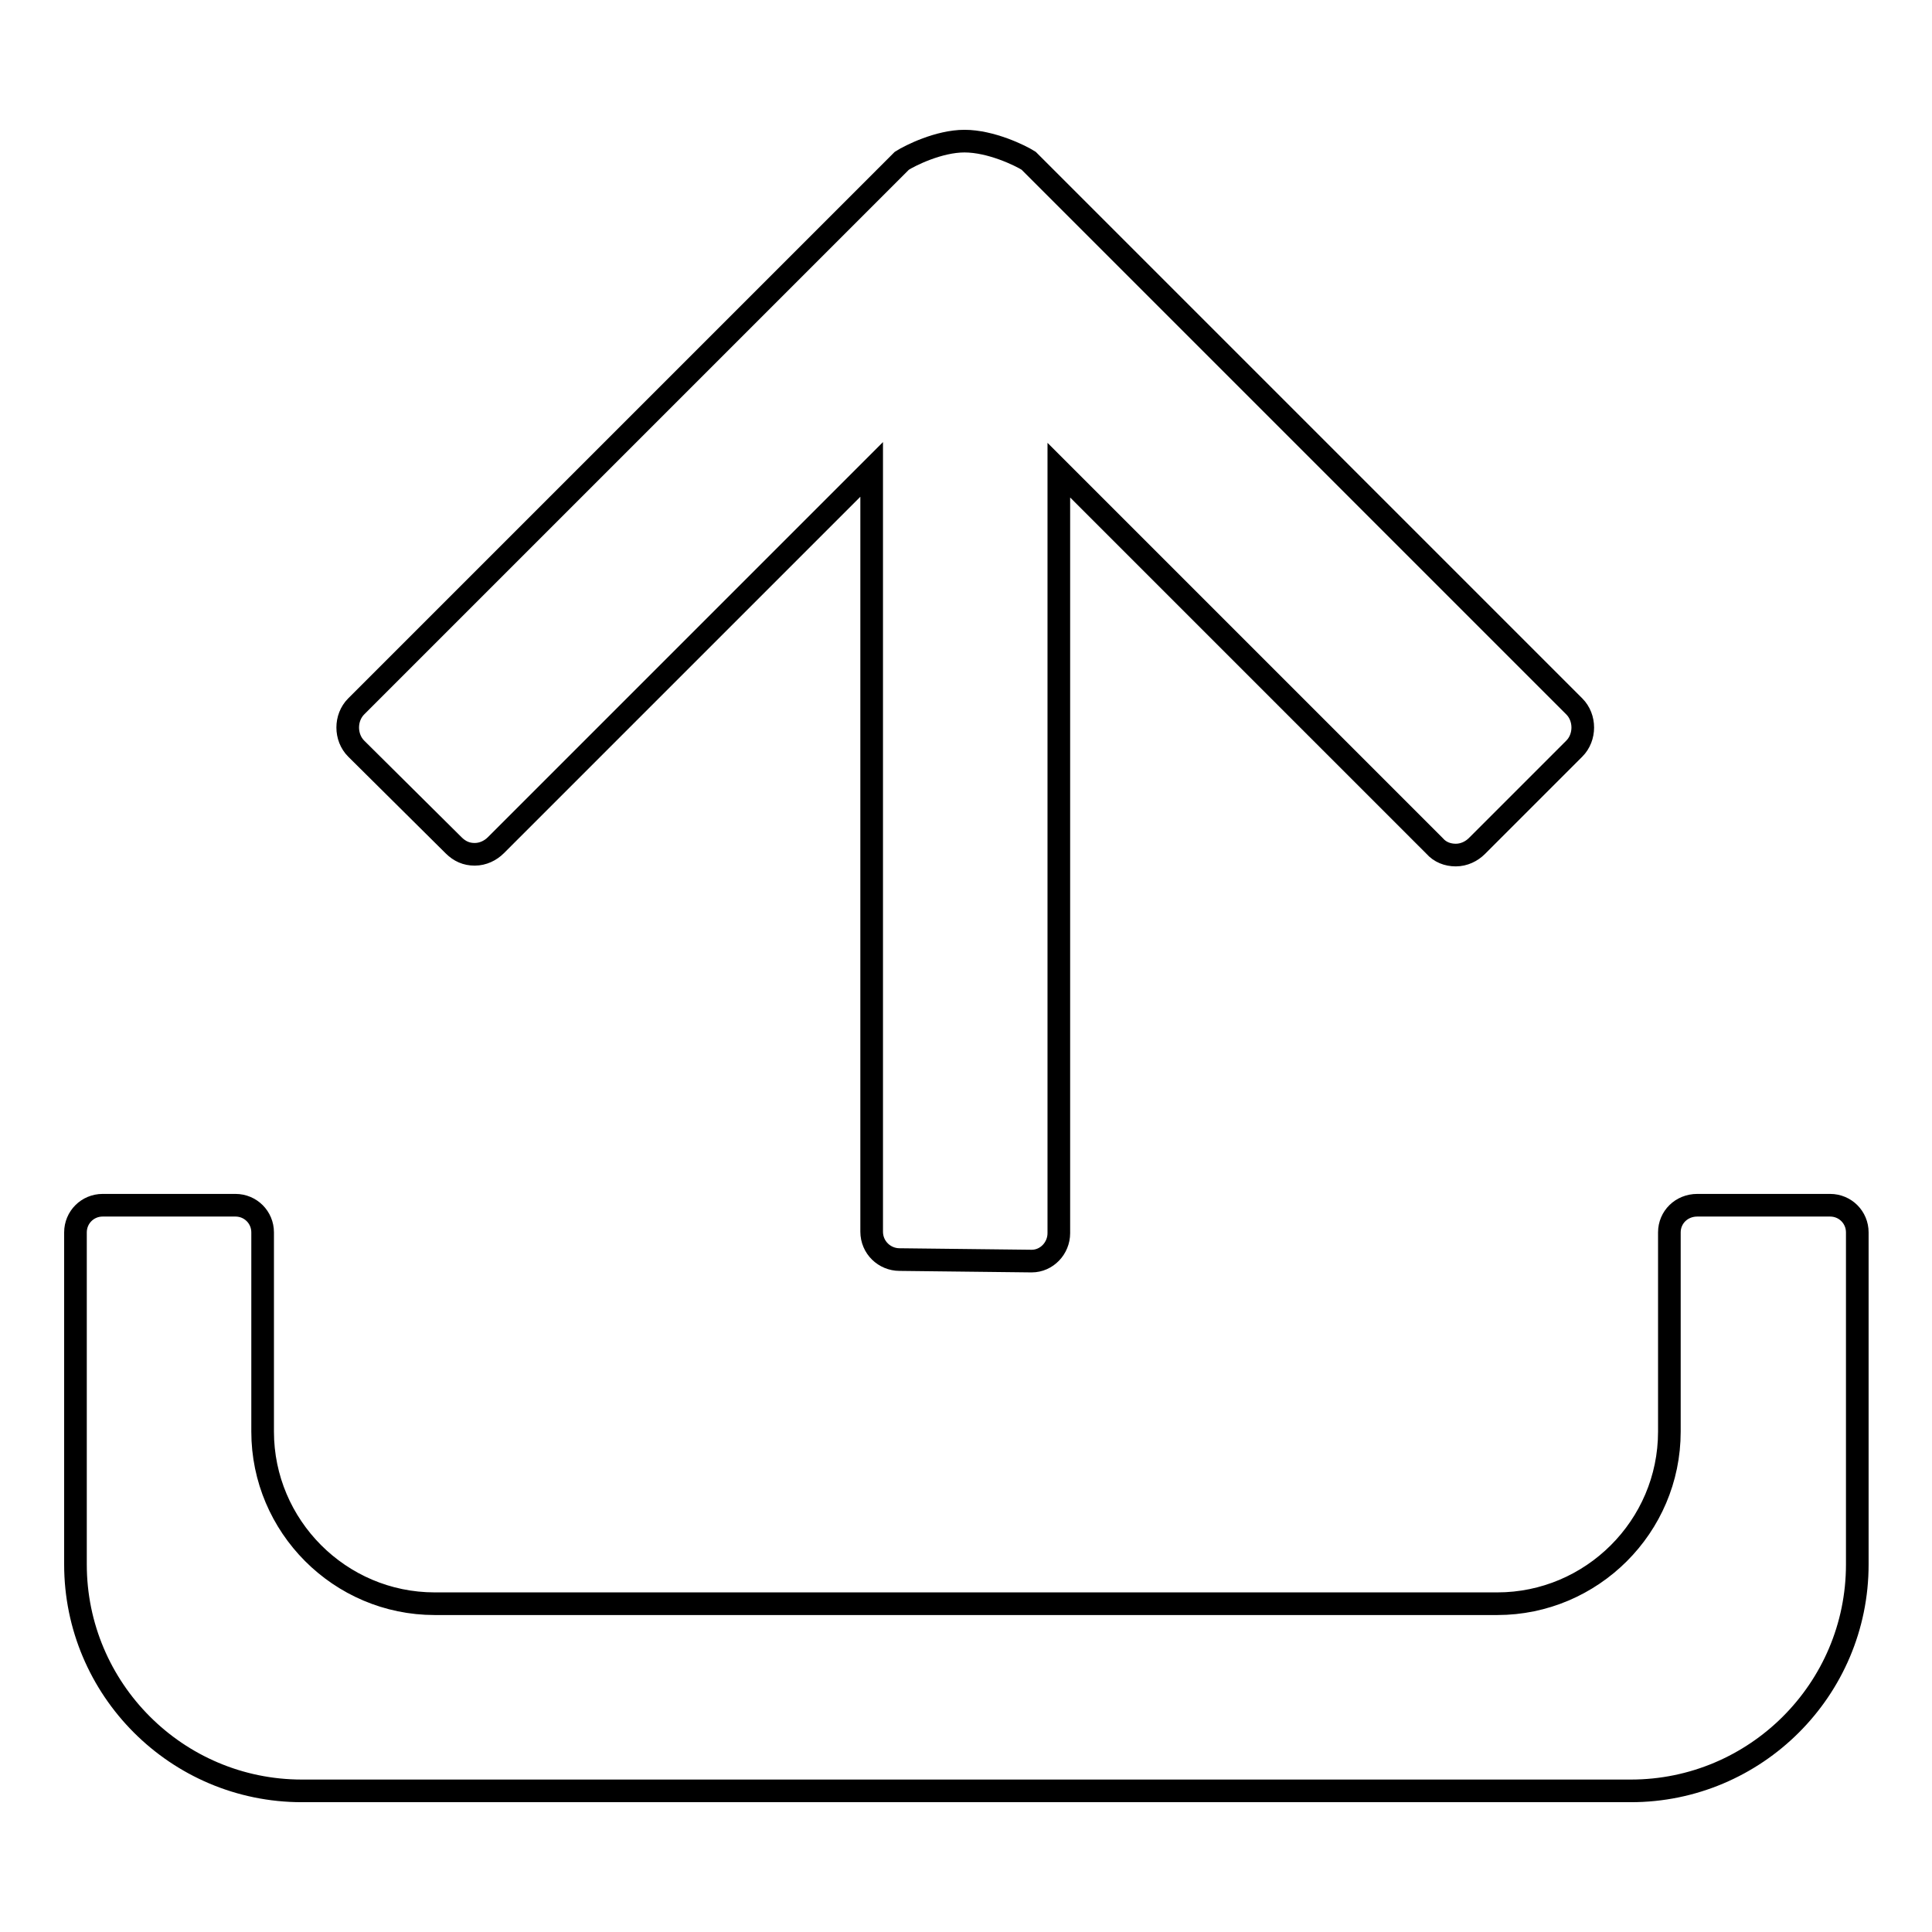
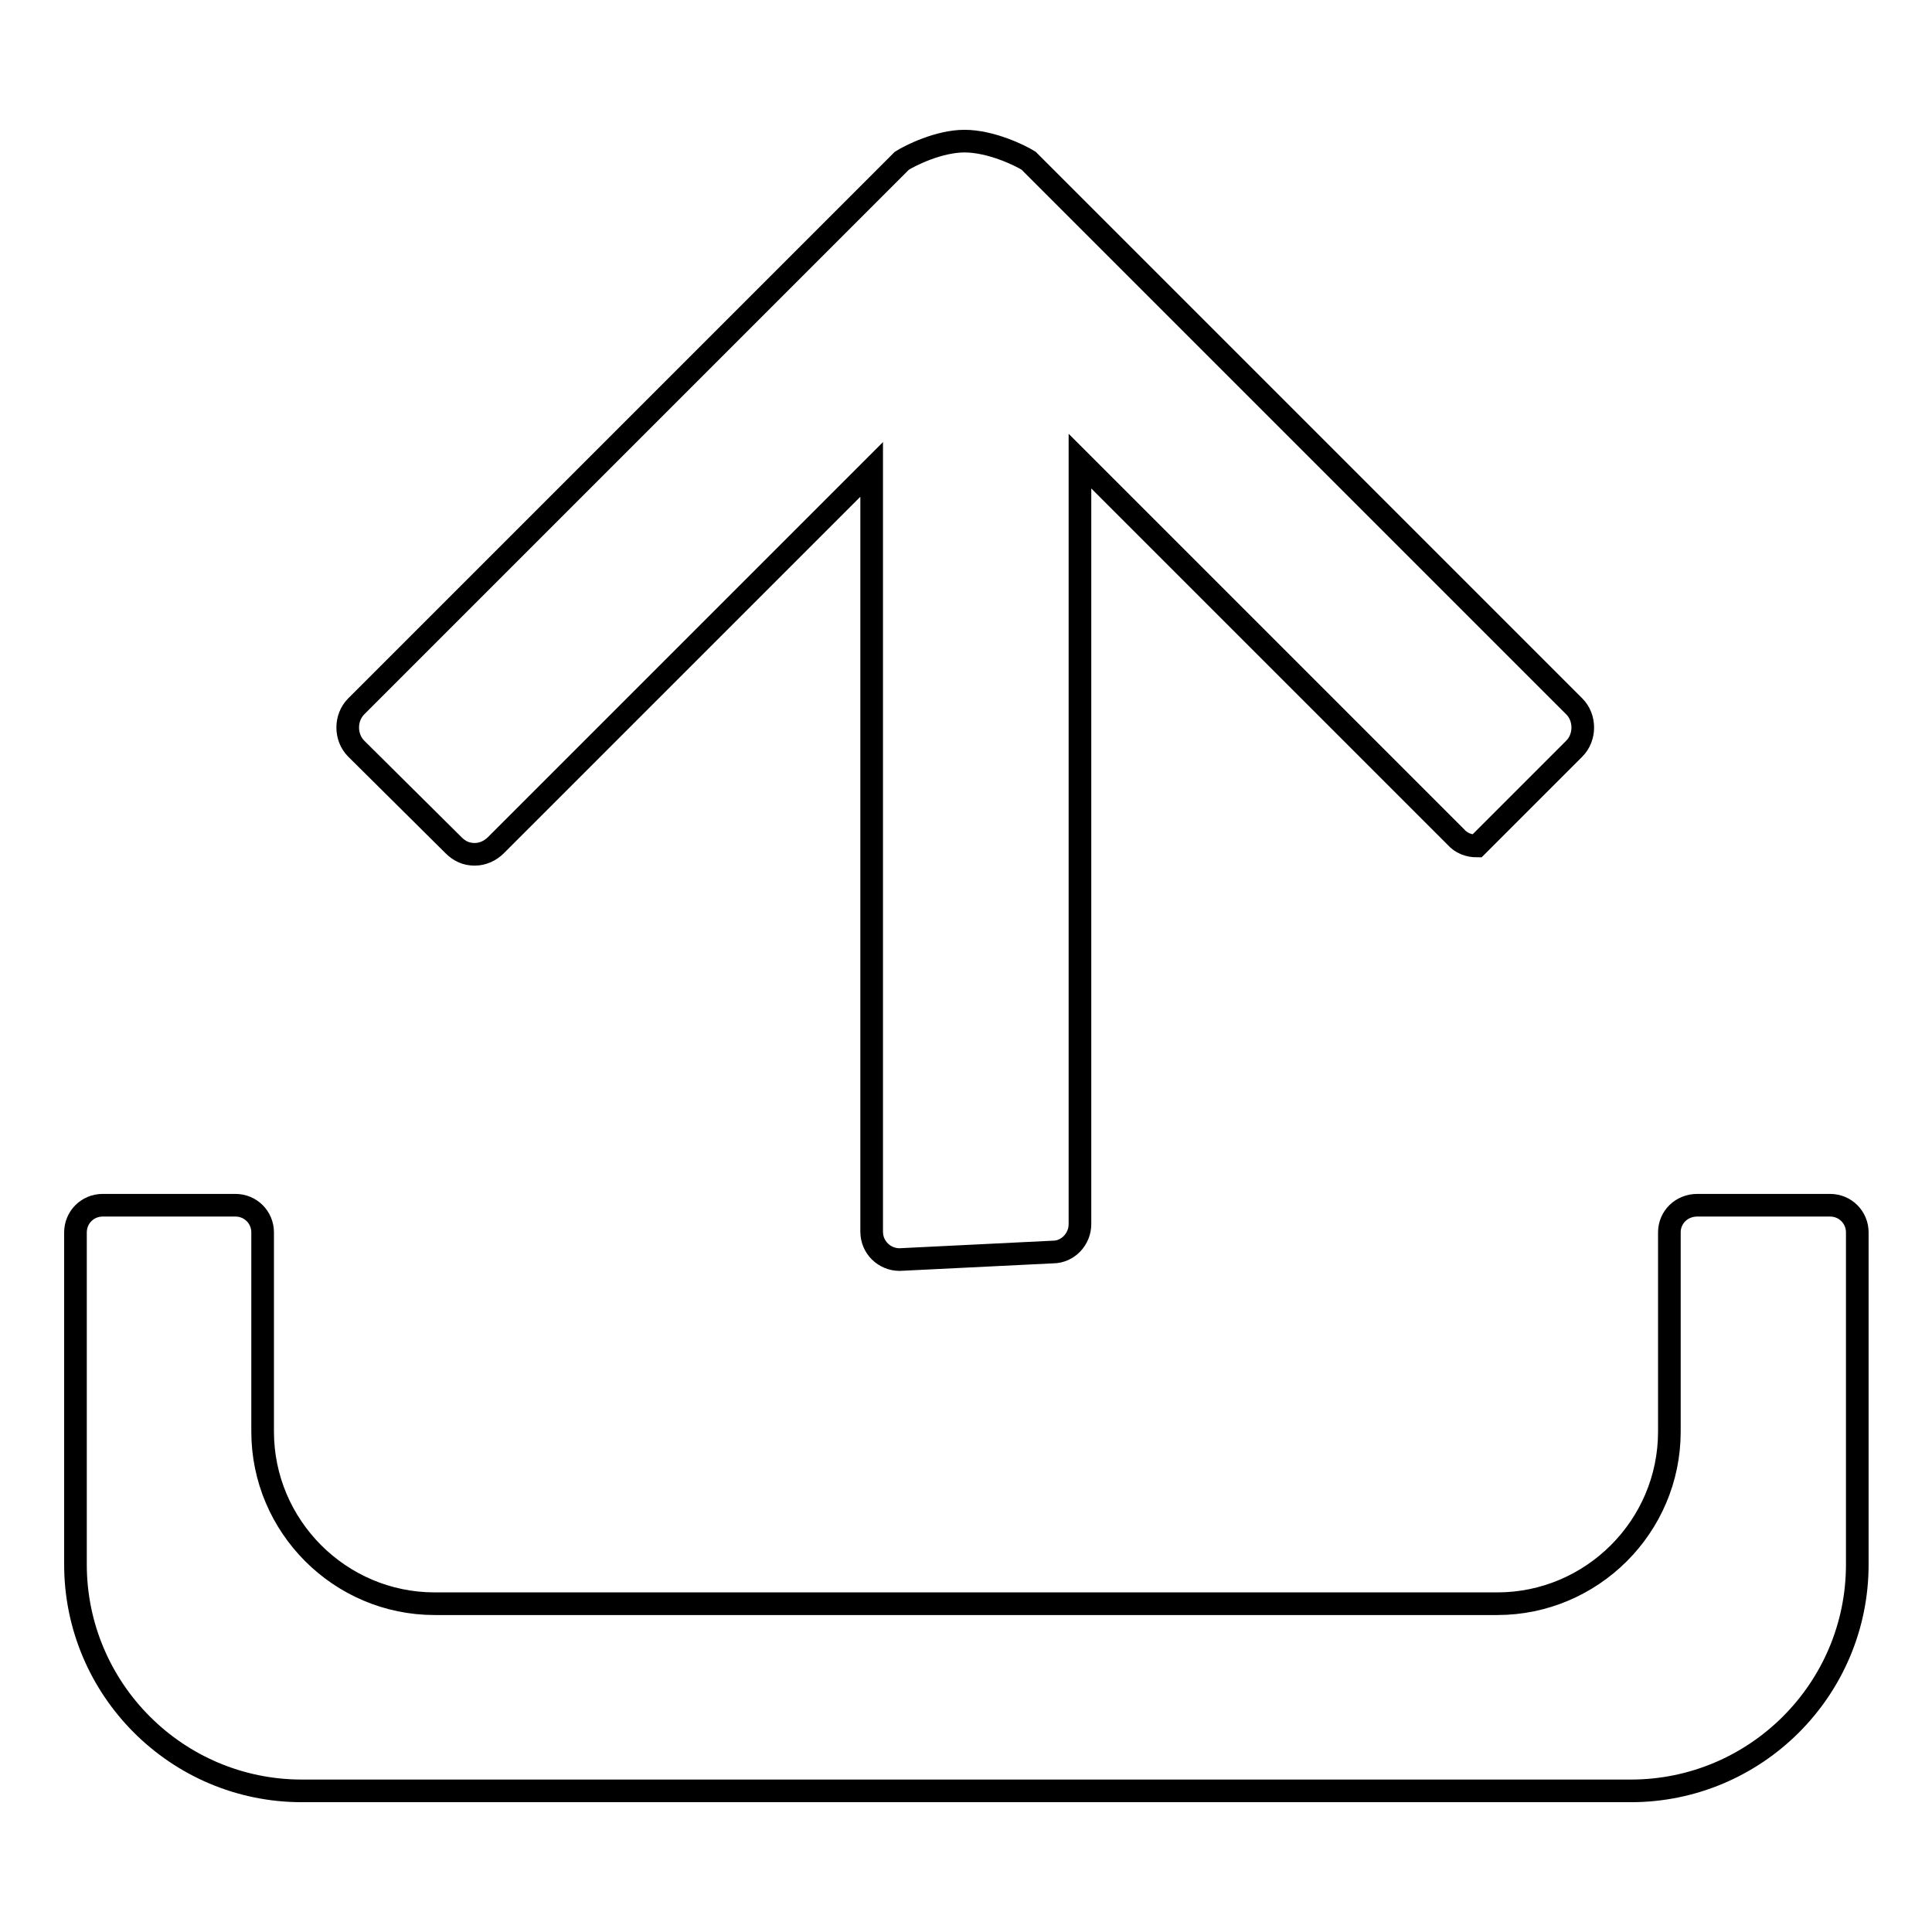
<svg xmlns="http://www.w3.org/2000/svg" version="1.1" x="0px" y="0px" viewBox="0 0 256 256" enable-background="new 0 0 256 256" xml:space="preserve">
  <g>
    <g>
-       <path stroke-width="3" fill-opacity="0" stroke="#000000" d="M40,237.3c-16.6,0-30-13.5-30-30v-44c0-2,1.6-3.6,3.6-3.6h17.6c2,0,3.6,1.6,3.6,3.6v26.4c0,12.5,10.2,22.8,22.8,22.8h140.8c12.5,0,22.8-10.2,22.8-22.8v-26.4c0-2,1.6-3.6,3.7-3.6h17.6c2,0,3.6,1.6,3.6,3.6v44c0,16.6-13.5,30-30,30L40,237.3L40,237.3z M119.2,166.9c-2,0-3.7-1.6-3.7-3.7v-101l-49.8,49.8c-0.7,0.7-1.7,1.2-2.8,1.2c-1.1,0-2-0.4-2.8-1.2L47.2,99.2c-1.5-1.5-1.5-4.1,0-5.6l72.3-72.3c1.1-0.7,4.9-2.6,8.3-2.6c3.5,0,7.4,1.9,8.5,2.6l72.3,72.3c1.5,1.5,1.5,4.1,0,5.6l-12.9,12.9c-0.7,0.7-1.7,1.2-2.8,1.2c-1.1,0-2.1-0.4-2.8-1.2l-49.8-49.8v101.1c0,2-1.6,3.7-3.6,3.7L119.2,166.9L119.2,166.9z" />
+       <path stroke-width="3" fill-opacity="0" stroke="#000000" d="M40,237.3c-16.6,0-30-13.5-30-30v-44c0-2,1.6-3.6,3.6-3.6h17.6c2,0,3.6,1.6,3.6,3.6v26.4c0,12.5,10.2,22.8,22.8,22.8h140.8c12.5,0,22.8-10.2,22.8-22.8v-26.4c0-2,1.6-3.6,3.7-3.6h17.6c2,0,3.6,1.6,3.6,3.6v44c0,16.6-13.5,30-30,30L40,237.3L40,237.3z M119.2,166.9c-2,0-3.7-1.6-3.7-3.7v-101l-49.8,49.8c-0.7,0.7-1.7,1.2-2.8,1.2c-1.1,0-2-0.4-2.8-1.2L47.2,99.2c-1.5-1.5-1.5-4.1,0-5.6l72.3-72.3c1.1-0.7,4.9-2.6,8.3-2.6c3.5,0,7.4,1.9,8.5,2.6l72.3,72.3c1.5,1.5,1.5,4.1,0,5.6l-12.9,12.9c-1.1,0-2.1-0.4-2.8-1.2l-49.8-49.8v101.1c0,2-1.6,3.7-3.6,3.7L119.2,166.9L119.2,166.9z" />
    </g>
  </g>
</svg>